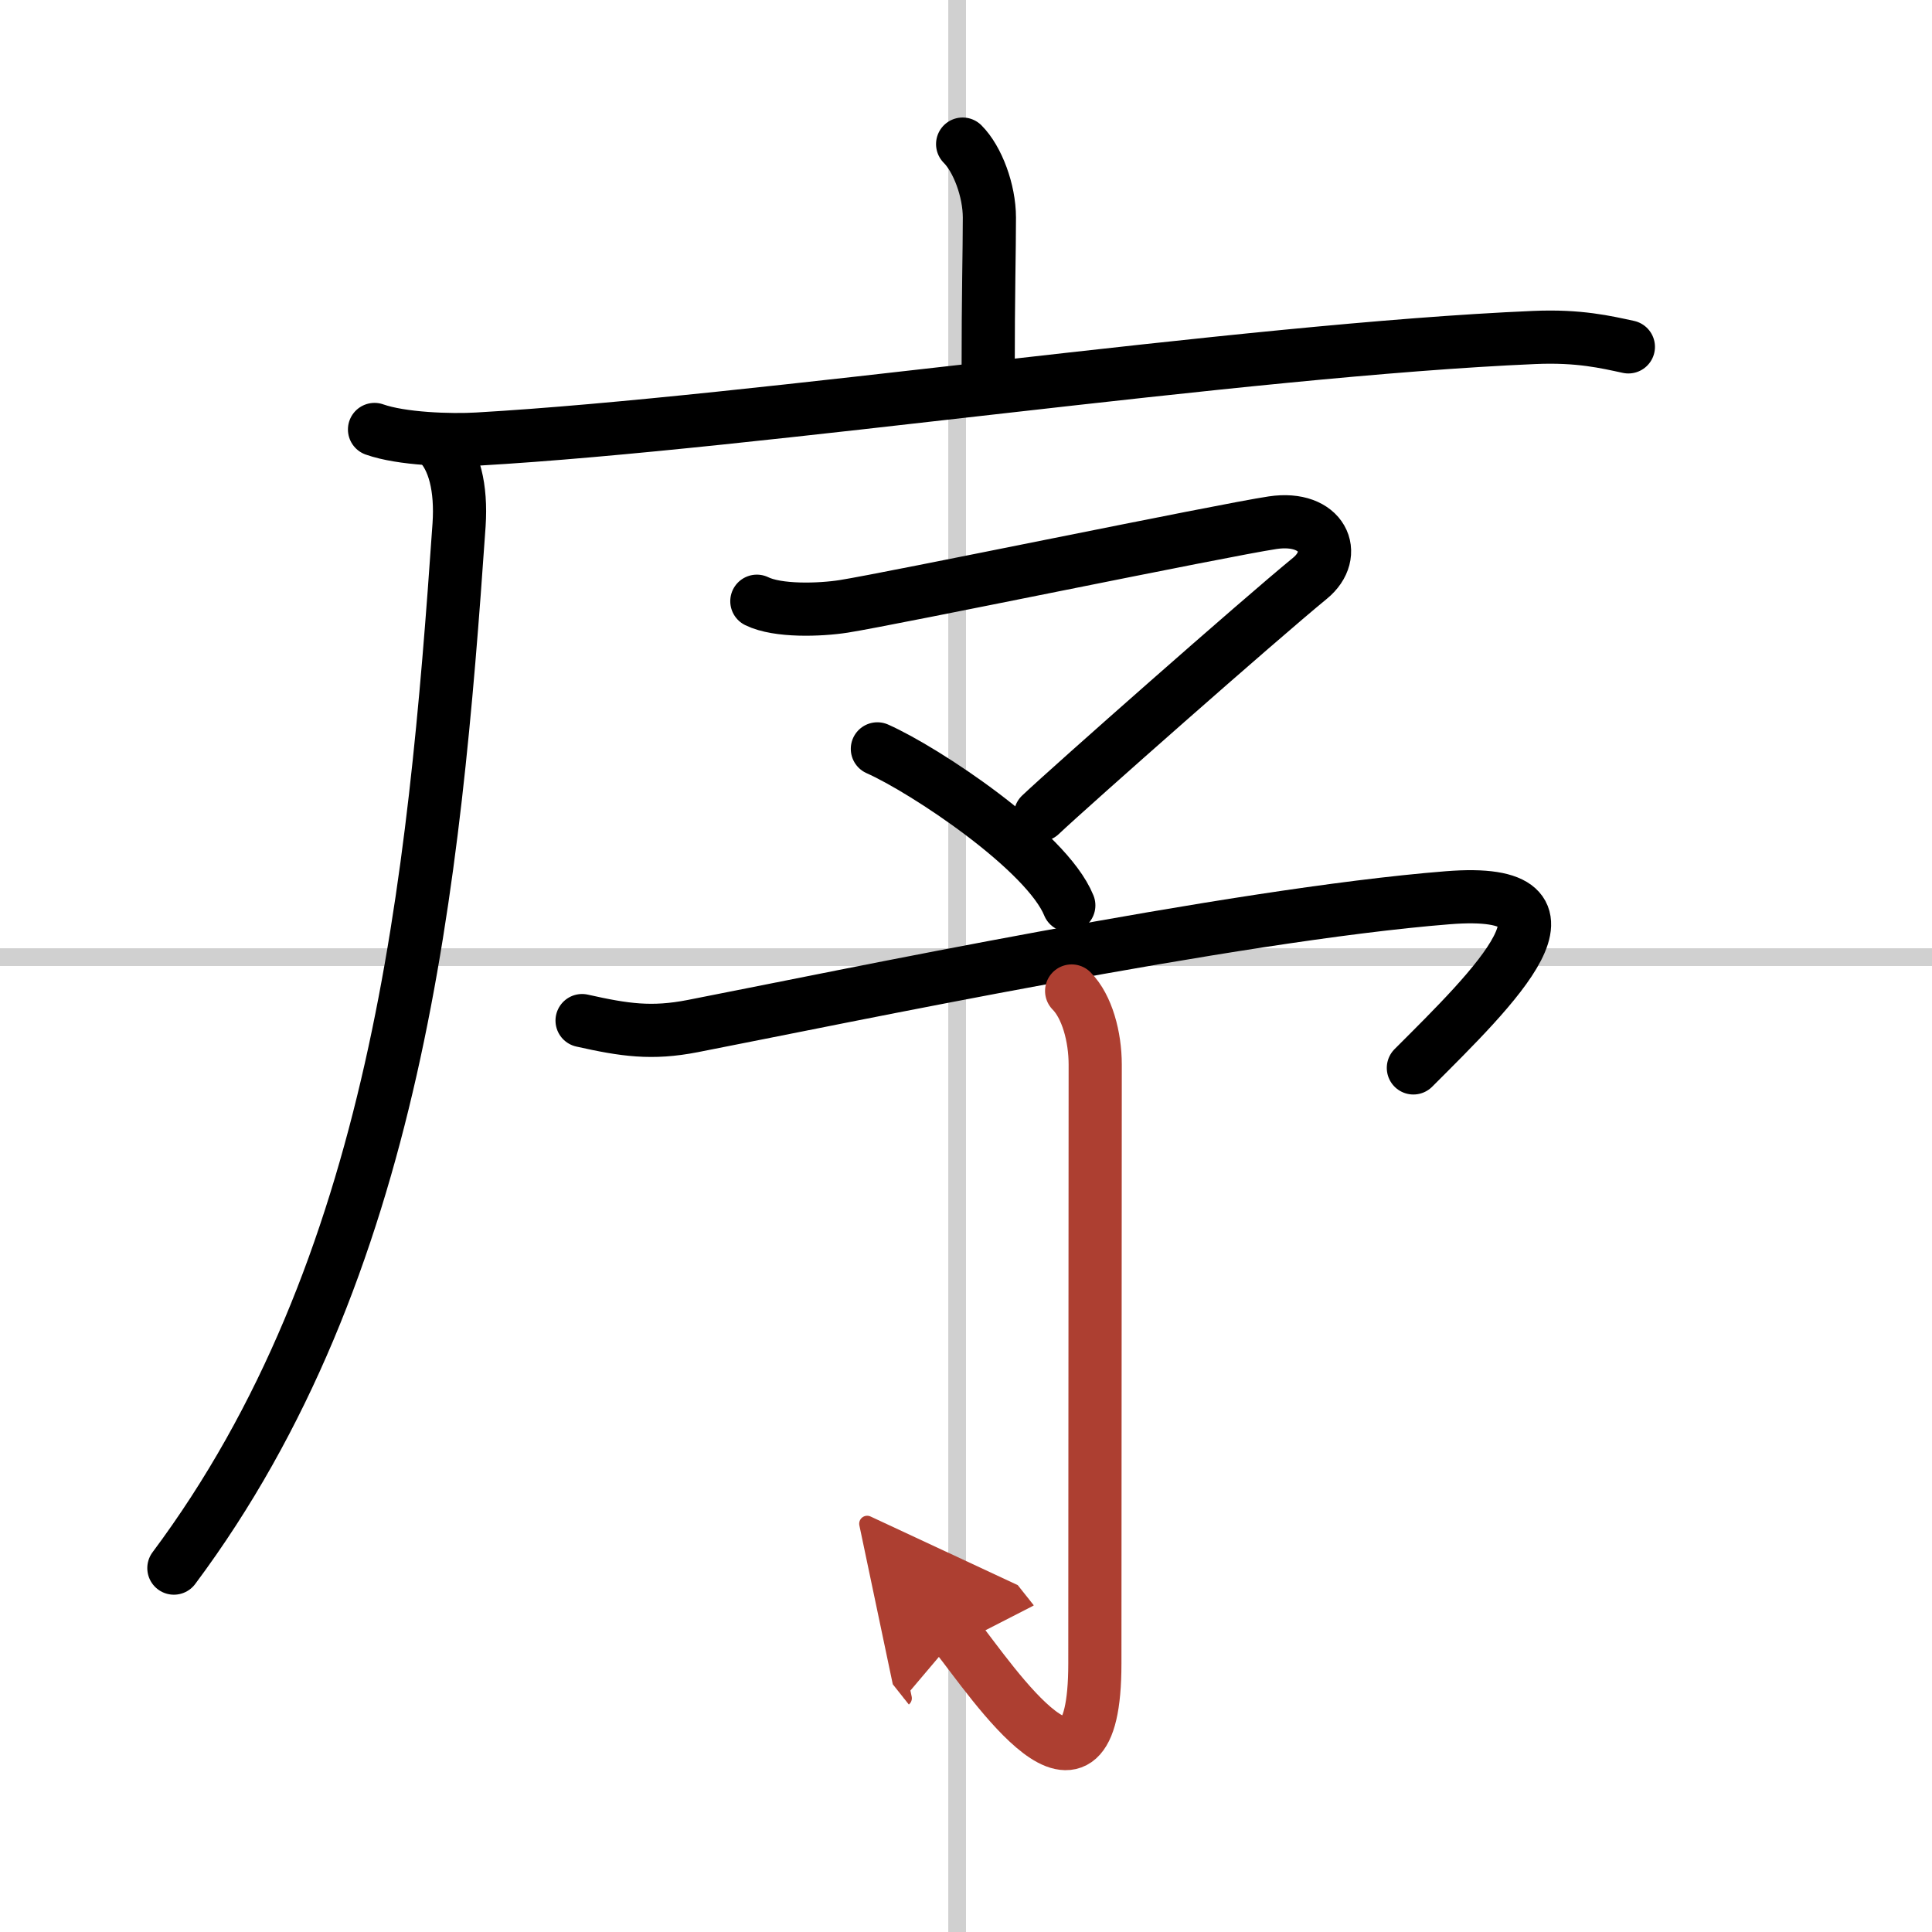
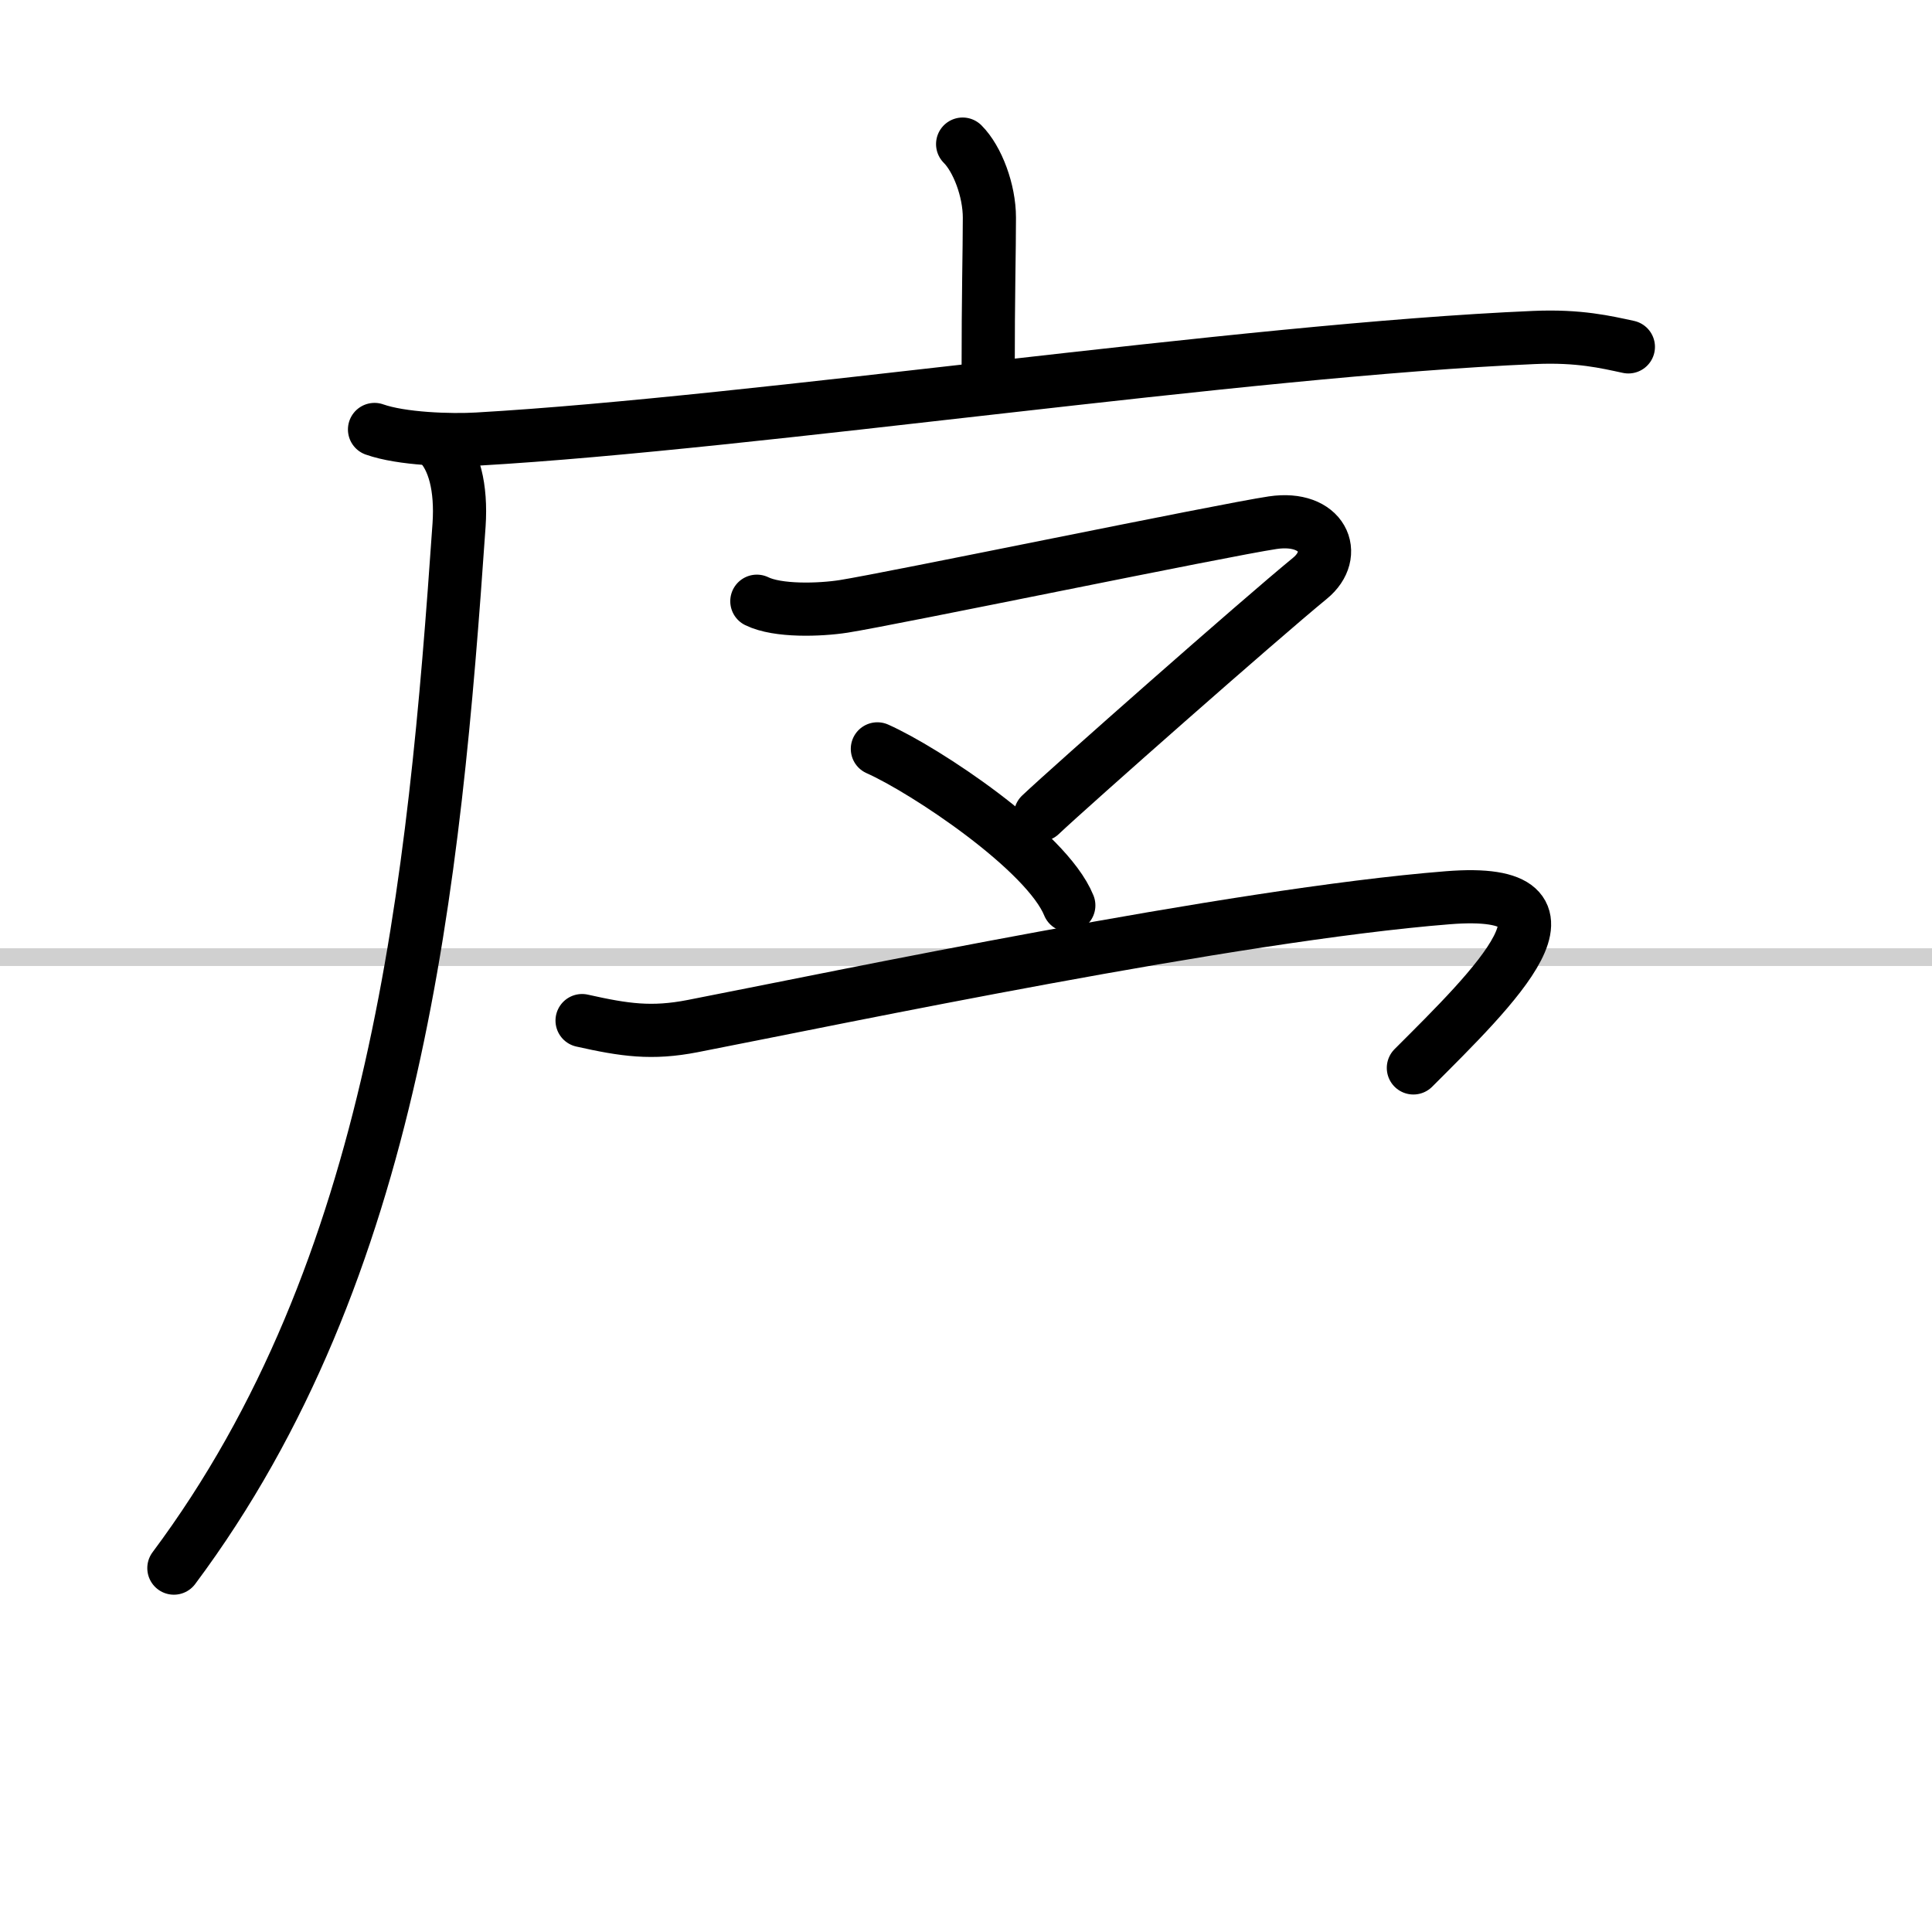
<svg xmlns="http://www.w3.org/2000/svg" width="400" height="400" viewBox="0 0 109 109">
  <defs>
    <marker id="a" markerWidth="4" orient="auto" refX="1" refY="5" viewBox="0 0 10 10">
      <polyline points="0 0 10 5 0 10 1 5" fill="#ad3f31" stroke="#ad3f31" />
    </marker>
  </defs>
  <g fill="none" stroke="#000" stroke-linecap="round" stroke-linejoin="round" stroke-width="3">
-     <rect width="100%" height="100%" fill="#fff" stroke="#fff" />
-     <line x1="54" x2="54" y2="109" stroke="#d0d0d0" stroke-width="1" />
    <line x2="109" y1="54" y2="54" stroke="#d0d0d0" stroke-width="1" />
    <path d="m54.31 8.13c0.84 0.84 1.51 2.62 1.51 4.15 0 1.96-0.07 4.09-0.07 8.96" />
    <path d="m21.13 24.23c1.52 0.54 4.3 0.63 5.82 0.54 15.8-0.91 43.05-5.02 59.61-5.73 2.53-0.11 4.05 0.26 5.31 0.53" />
    <path d="m24.74 25c0.88 0.88 1.3 2.51 1.16 4.61-1.4 20.27-3.52 42.02-16.09 58.86" />
    <path d="m42.7 33.92c1.18 0.58 3.55 0.5 4.9 0.29 2.67-0.42 21.39-4.3 24.2-4.72 2.82-0.42 3.78 1.77 2.1 3.14-2.88 2.36-13.42 11.66-15.2 13.34" />
    <path d="m49.5 42.25c2.66 1.18 9.55 5.74 10.8 8.83" />
    <path d="m32.84 57.58c2.41 0.54 3.93 0.76 6.24 0.31 8.42-1.64 30.44-6.27 42.59-7.24 8.57-0.69 2.57 5.1-1.93 9.6" />
-     <path d="m60.46 55.91c0.87 0.88 1.33 2.58 1.33 4.16 0 1.57-0.02 30.9-0.02 33.78 0 9.78-5.77 1.03-7.81-1.54" marker-end="url(#a)" stroke="#ad3f31" />
  </g>
</svg>